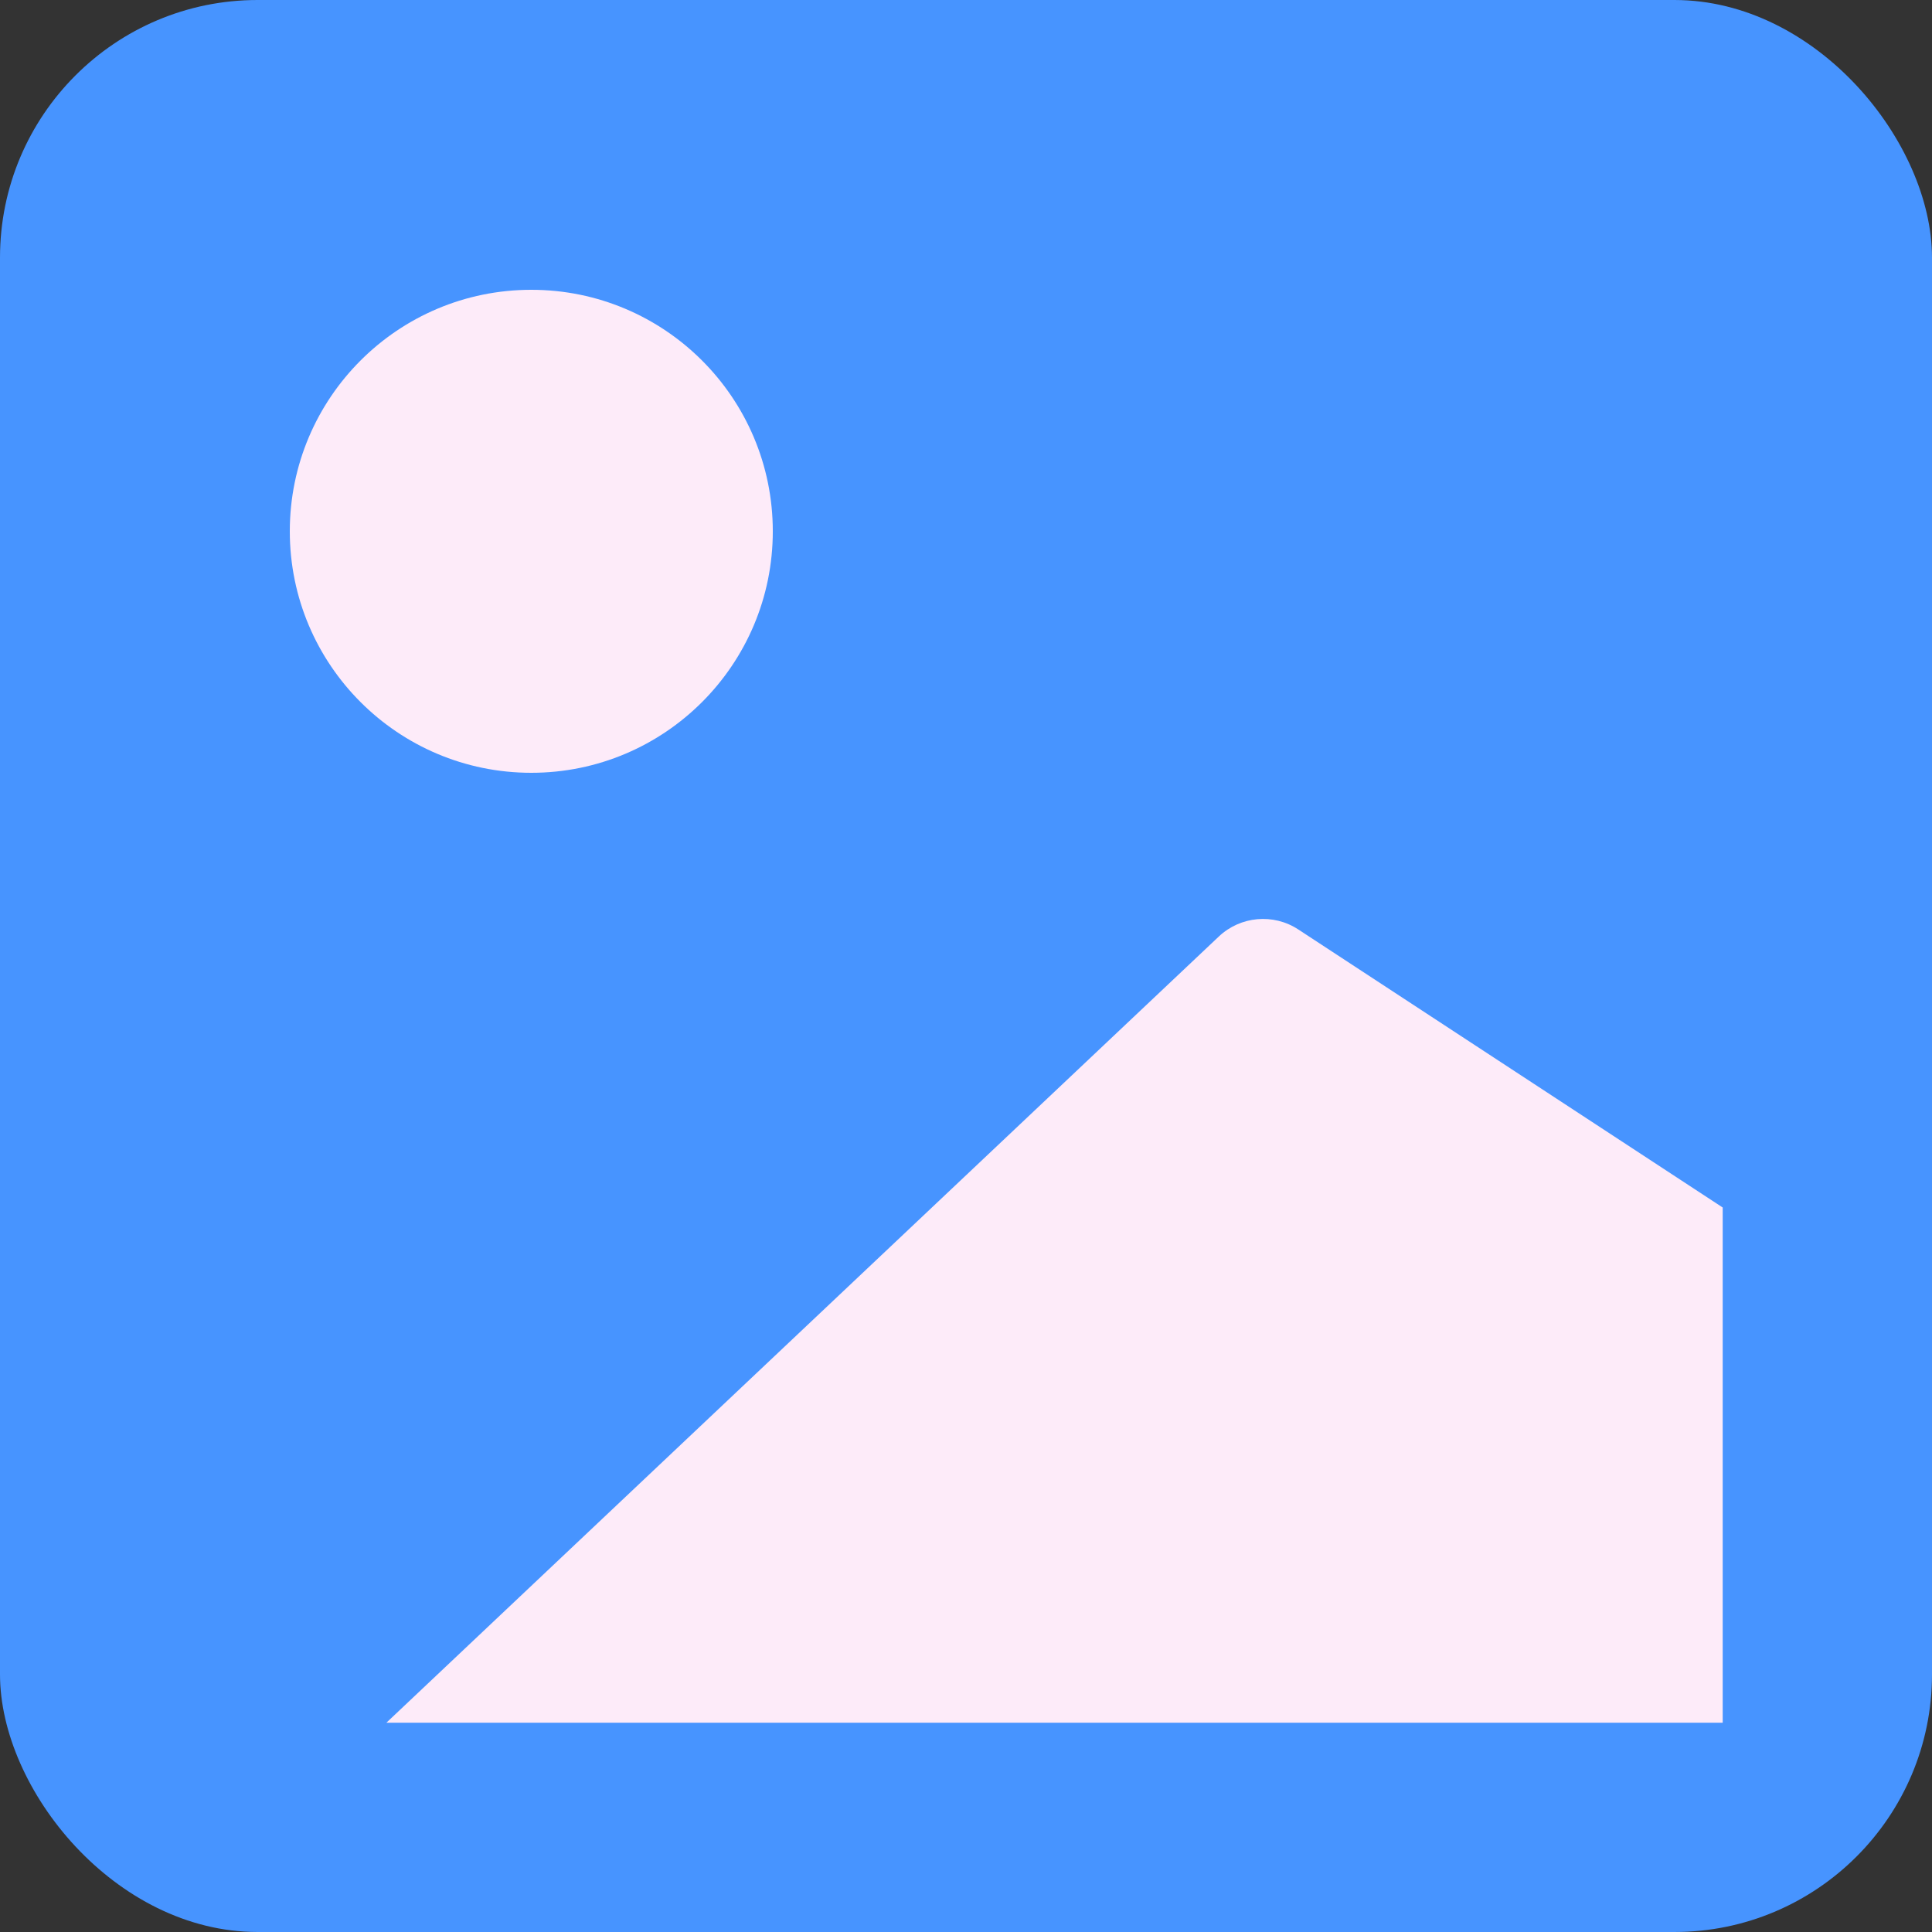
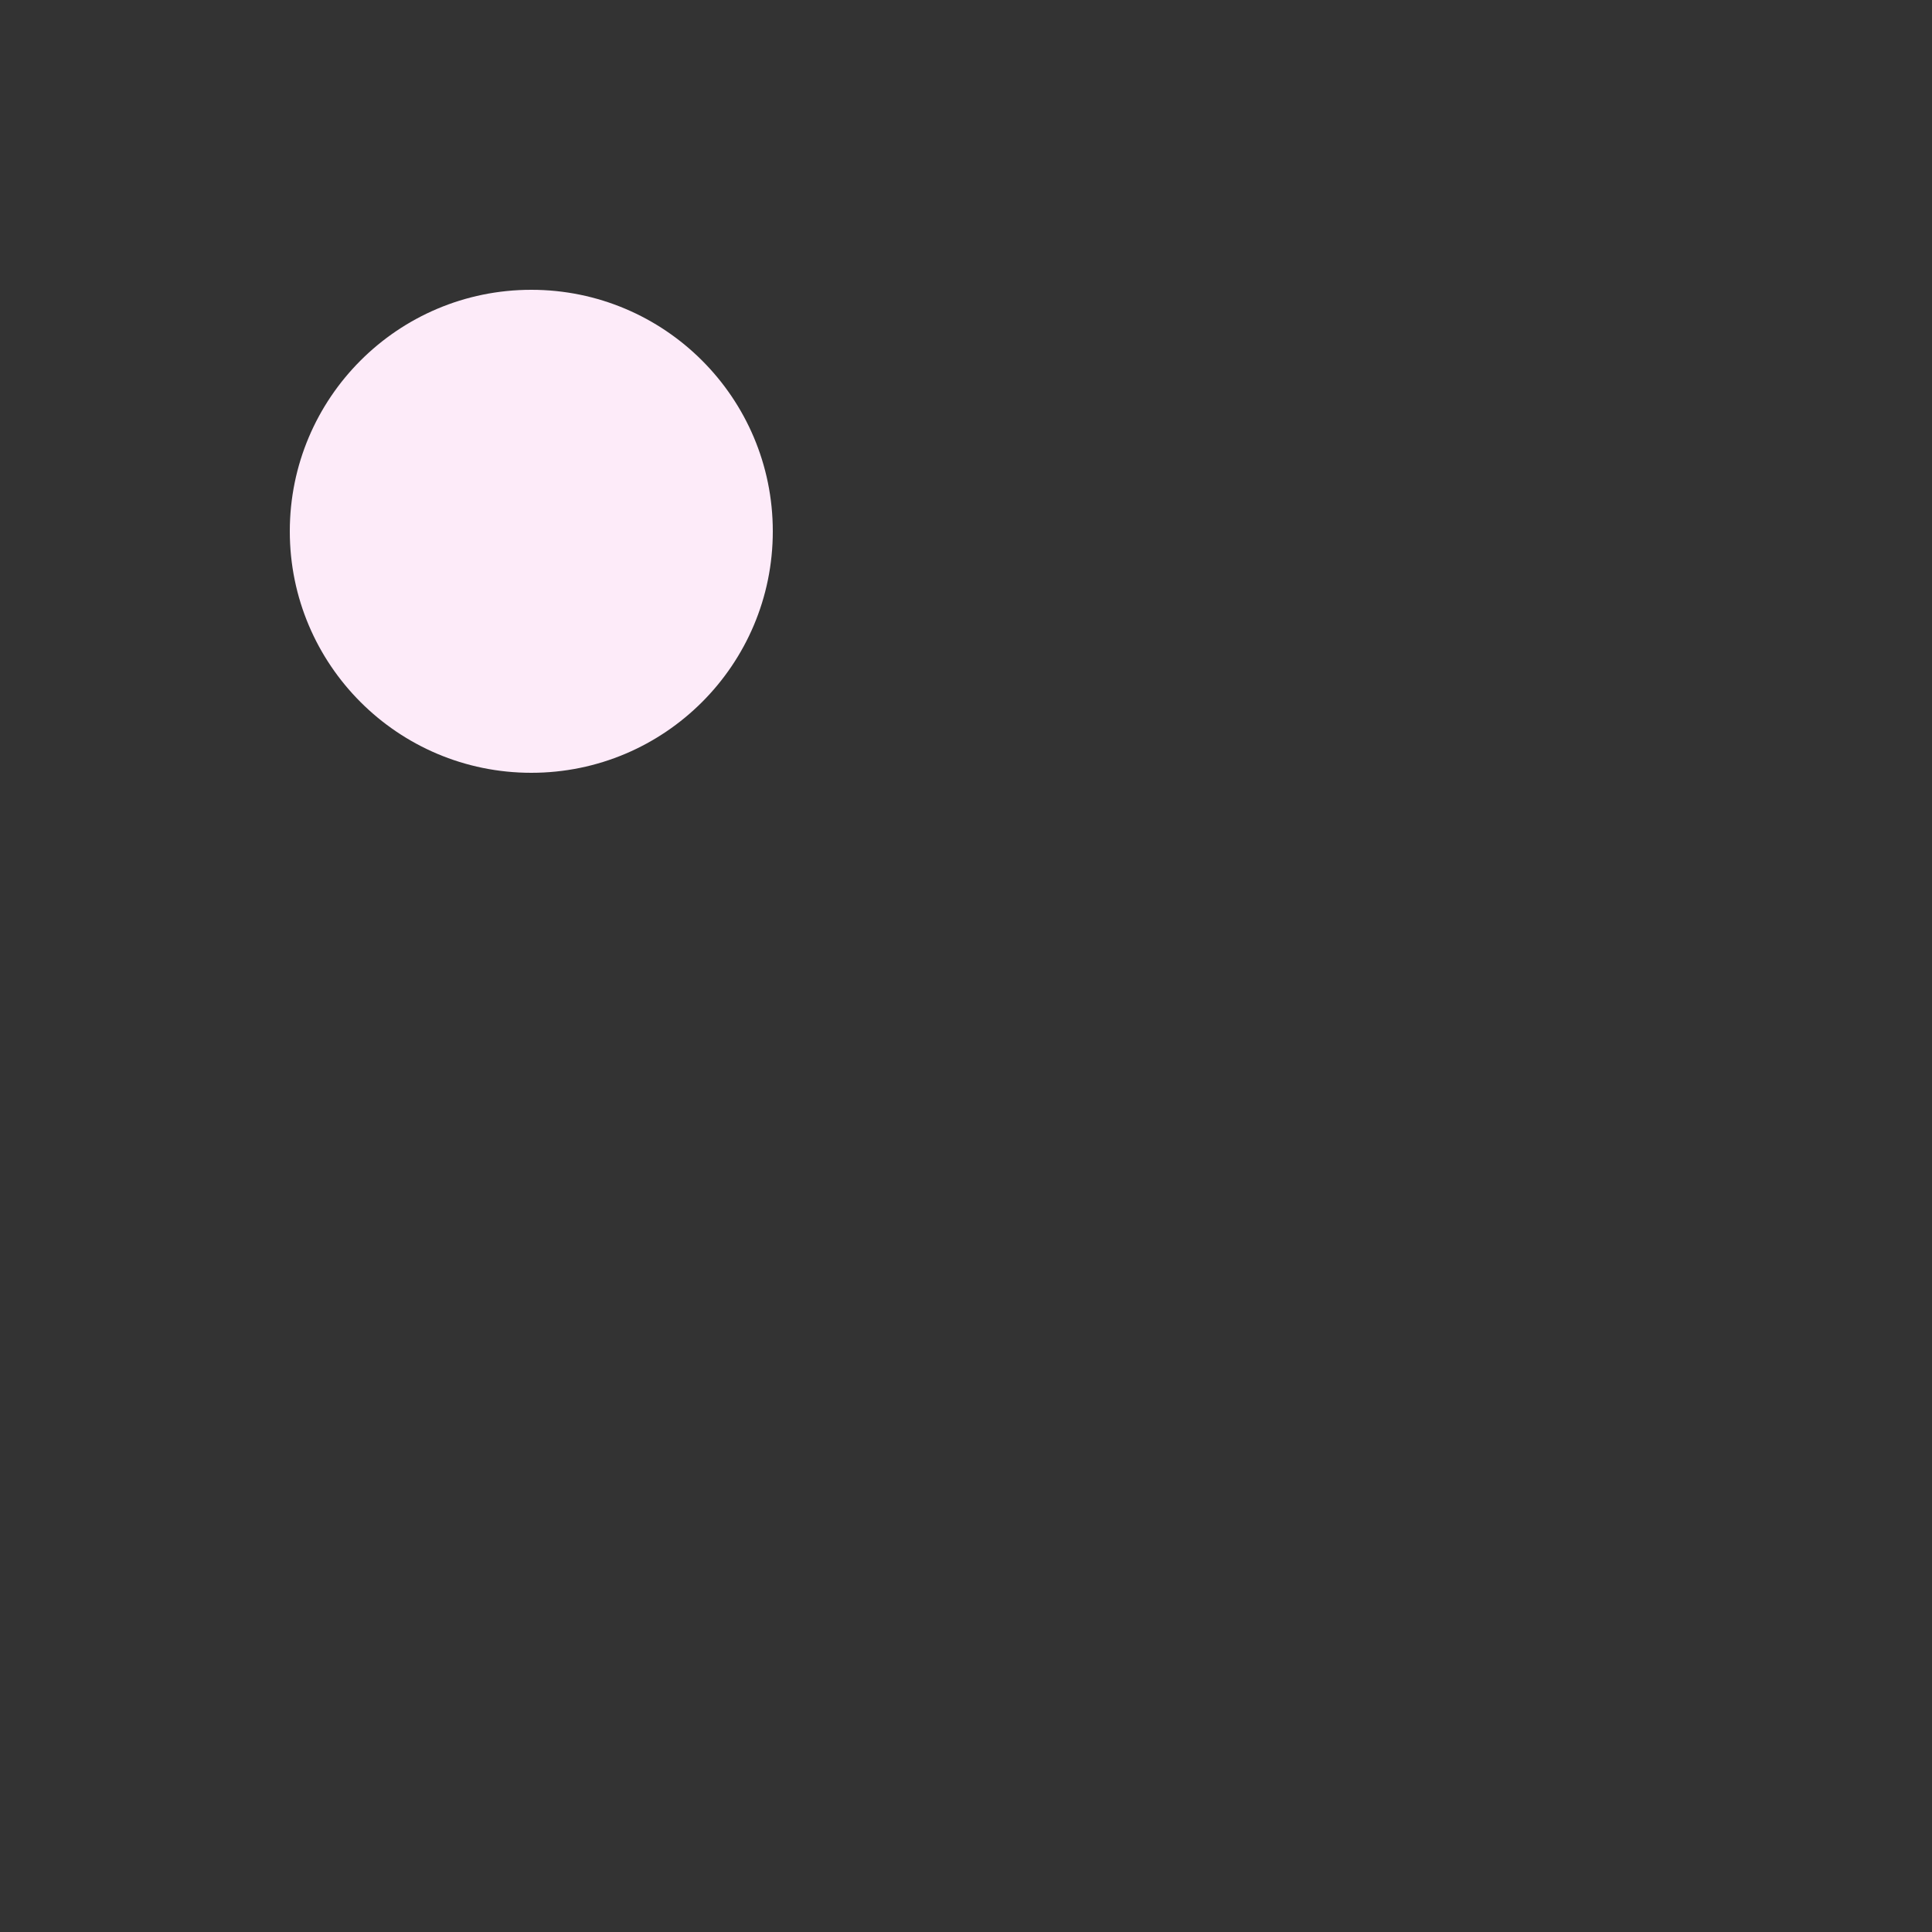
<svg xmlns="http://www.w3.org/2000/svg" width="60" height="60" viewBox="0 0 60 60" fill="none">
  <rect x="0" y="0" width="60" height="60" fill="#333333" stroke="none" />
-   <rect width="60" height="60" rx="8" fill="#4794FF" />
-   <path d="M53.5 53.5H12L37.852 29.084C38.525 28.449 39.547 28.358 40.321 28.866L53.5 37.5V53.5Z" fill="#FDEBF9" />
  <circle cx="16.5" cy="16.5" r="7.5" fill="#FDEBF9" />
</svg>